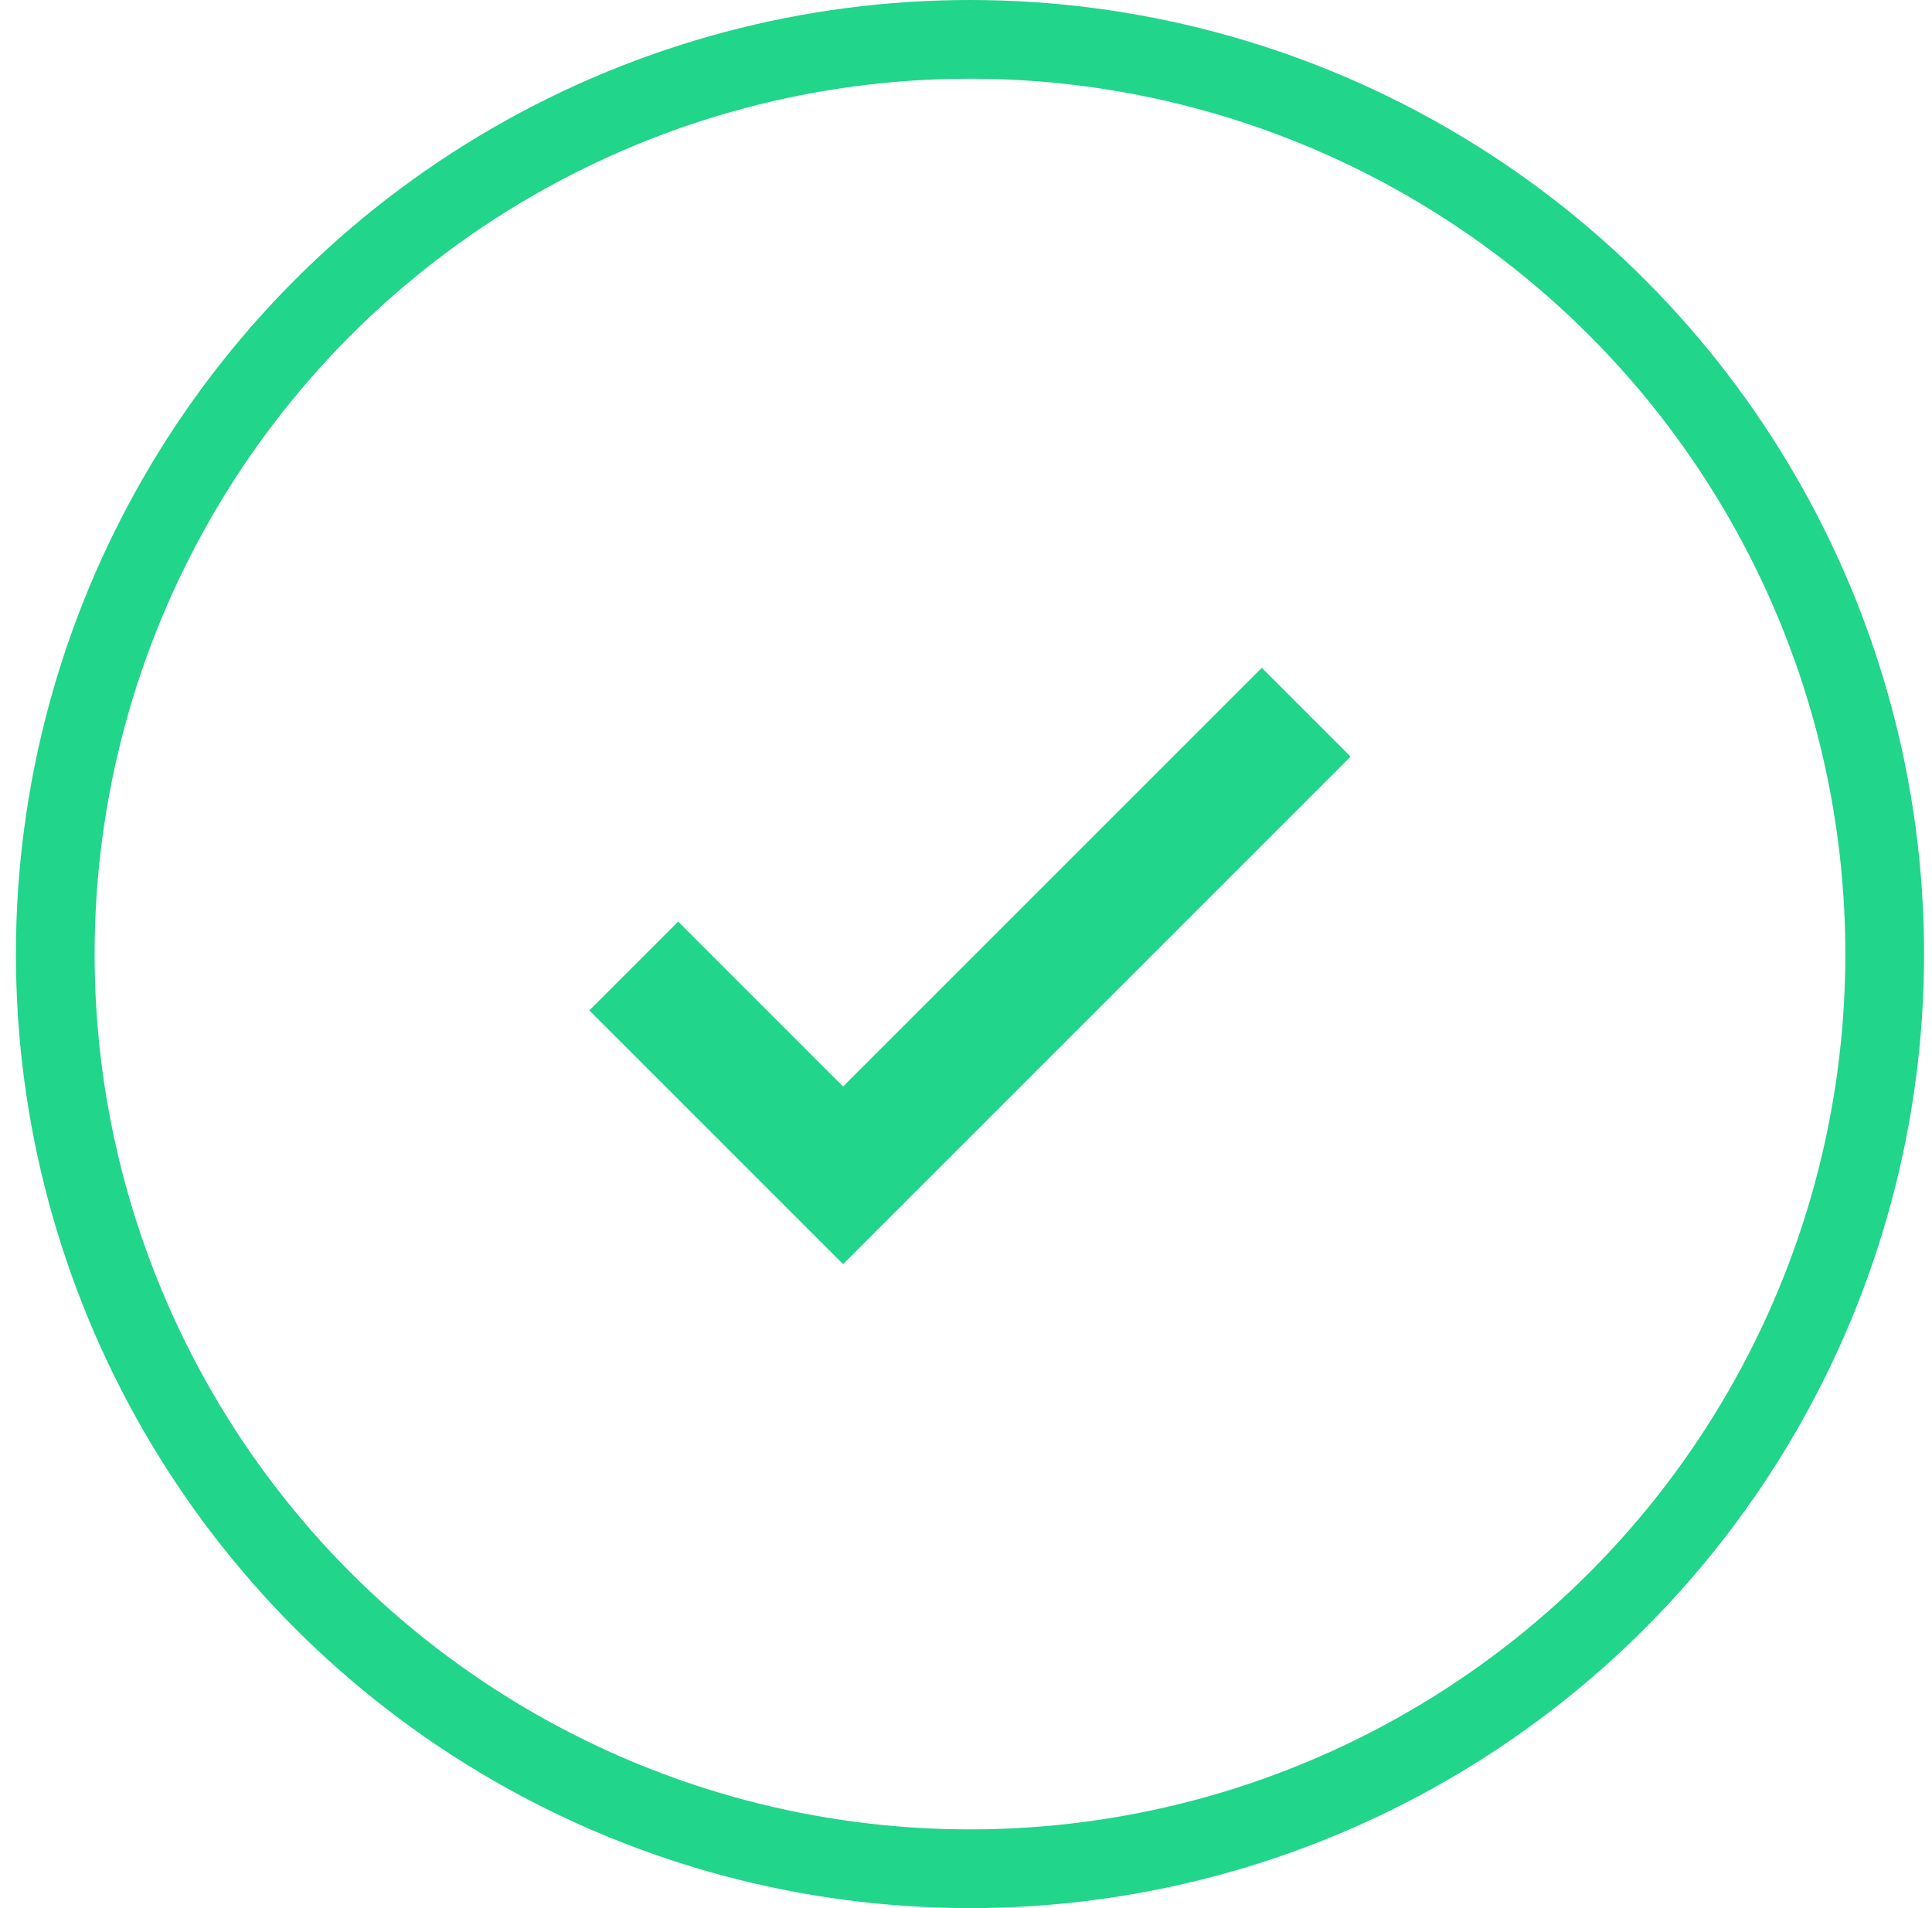
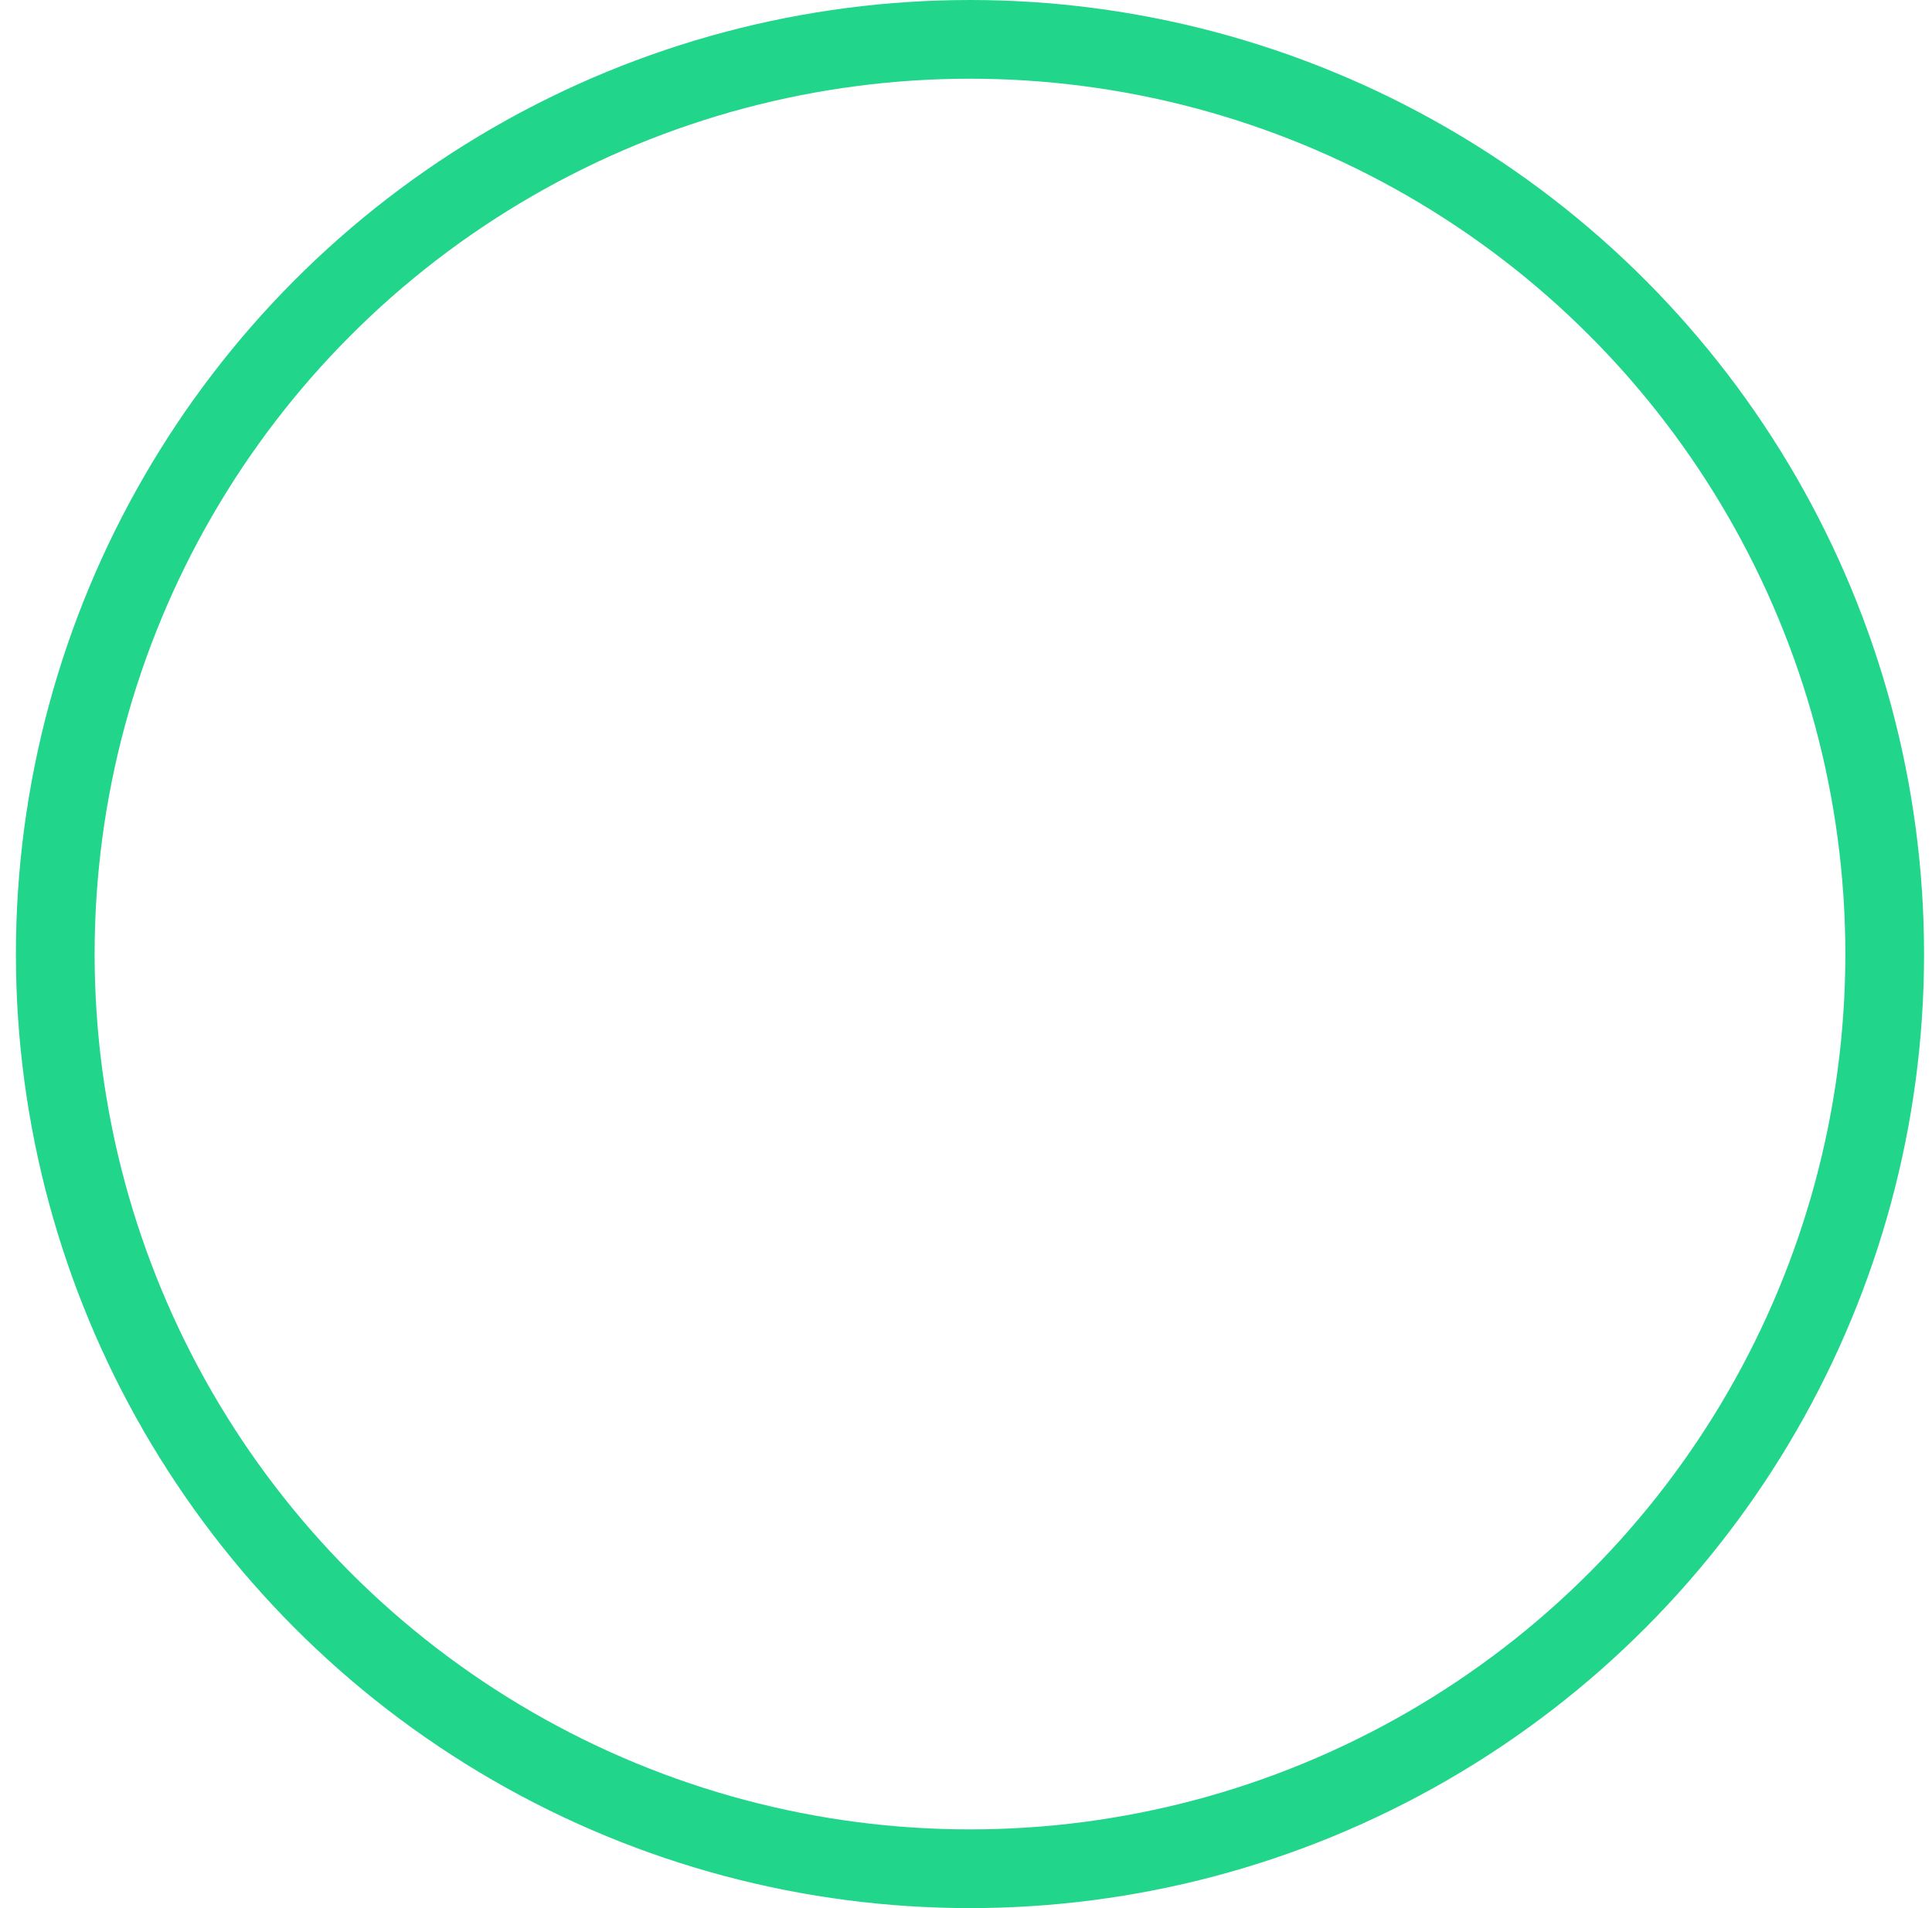
<svg xmlns="http://www.w3.org/2000/svg" width="81" height="80" viewBox="0 0 81 80" fill="none">
  <circle cx="40.667" cy="40" r="38.35" stroke="#21D58A" stroke-width="3.3" />
-   <path d="M35.347 53L24.709 42.362L28.433 38.638L35.347 45.553L52.901 28L56.624 31.723L35.347 53Z" fill="#21D58A" />
</svg>